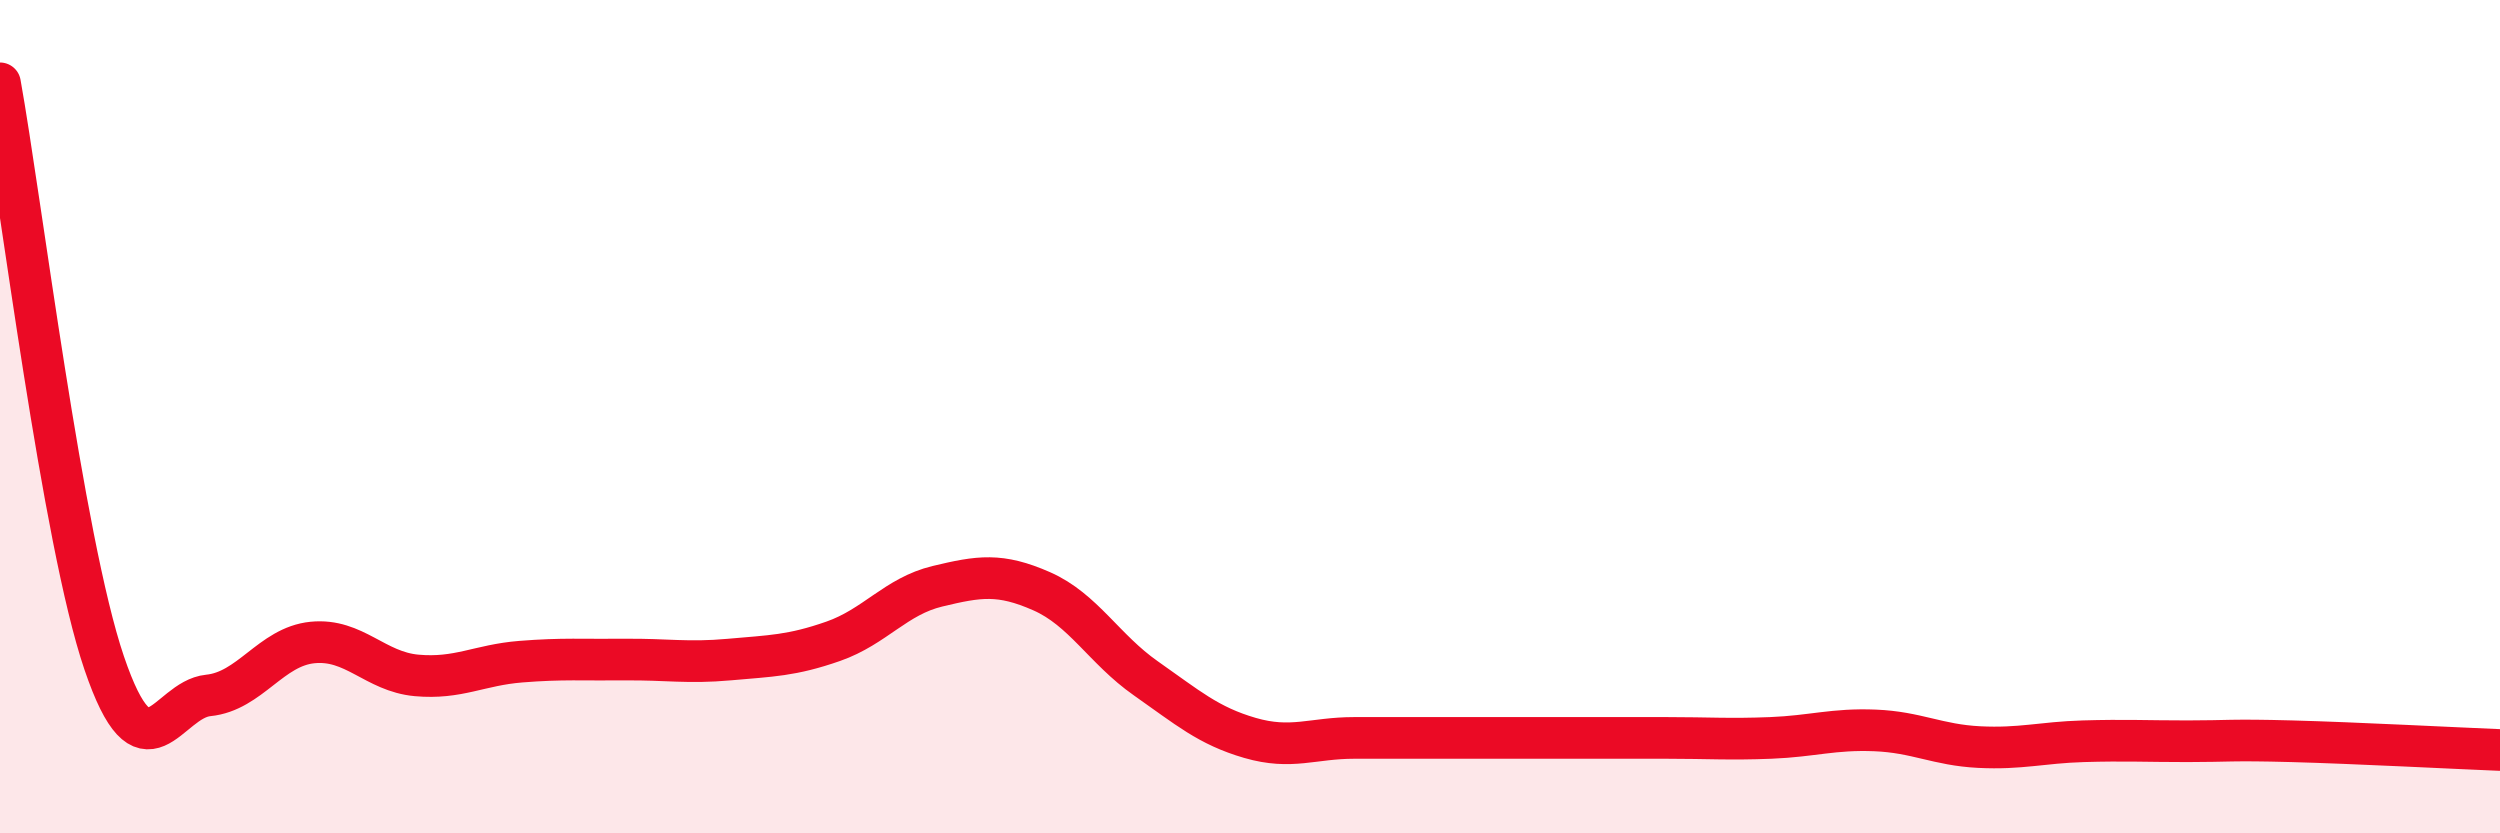
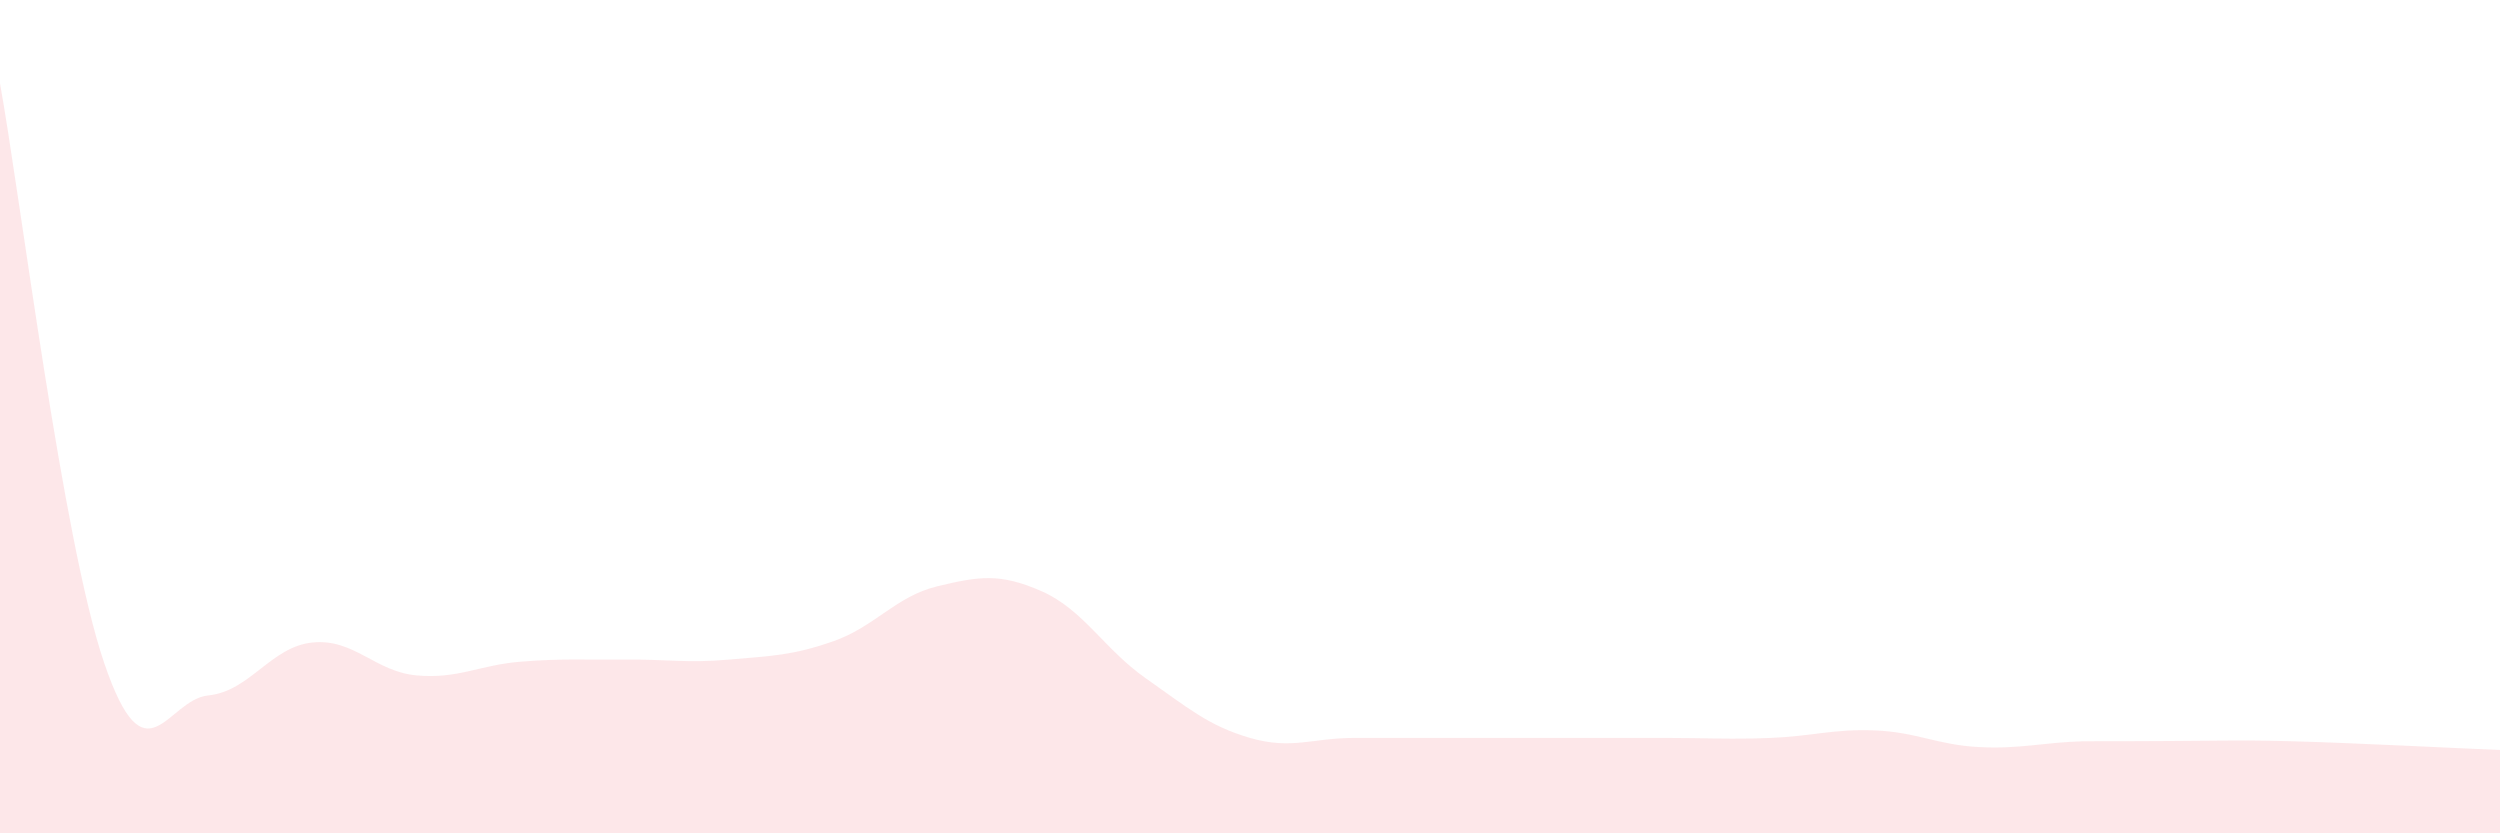
<svg xmlns="http://www.w3.org/2000/svg" width="60" height="20" viewBox="0 0 60 20">
-   <path d="M 0,2 C 0.5,4.78 1.5,12.97 2.5,15.91 C 3.5,18.85 4,16.79 5,16.69 C 6,16.59 6.5,15.52 7.5,15.42 C 8.5,15.32 9,16.12 10,16.21 C 11,16.3 11.5,15.96 12.5,15.88 C 13.5,15.8 14,15.84 15,15.83 C 16,15.82 16.5,15.92 17.5,15.83 C 18.5,15.74 19,15.74 20,15.39 C 21,15.04 21.5,14.31 22.5,14.07 C 23.5,13.83 24,13.75 25,14.19 C 26,14.63 26.5,15.58 27.5,16.28 C 28.5,16.98 29,17.42 30,17.71 C 31,18 31.5,17.71 32.5,17.71 C 33.5,17.71 34,17.71 35,17.71 C 36,17.71 36.5,17.71 37.5,17.71 C 38.5,17.71 39,17.71 40,17.71 C 41,17.71 41.5,17.75 42.5,17.71 C 43.5,17.67 44,17.49 45,17.53 C 46,17.57 46.5,17.88 47.5,17.93 C 48.5,17.98 49,17.82 50,17.79 C 51,17.76 51.5,17.79 52.5,17.79 C 53.5,17.79 53.5,17.75 55,17.79 C 56.5,17.83 59,17.96 60,18L60 20L0 20Z" fill="#EB0A25" opacity="0.1" stroke-linecap="round" stroke-linejoin="round" />
-   <path d="M 0,2 C 0.5,4.78 1.5,12.97 2.5,15.91 C 3.5,18.85 4,16.79 5,16.69 C 6,16.59 6.5,15.52 7.5,15.42 C 8.5,15.32 9,16.12 10,16.21 C 11,16.3 11.5,15.96 12.5,15.88 C 13.5,15.8 14,15.84 15,15.83 C 16,15.82 16.5,15.92 17.5,15.83 C 18.5,15.74 19,15.74 20,15.39 C 21,15.04 21.5,14.31 22.5,14.07 C 23.5,13.83 24,13.75 25,14.19 C 26,14.63 26.5,15.58 27.5,16.28 C 28.5,16.98 29,17.42 30,17.71 C 31,18 31.5,17.71 32.5,17.71 C 33.5,17.71 34,17.71 35,17.71 C 36,17.71 36.5,17.71 37.5,17.71 C 38.5,17.71 39,17.71 40,17.71 C 41,17.71 41.5,17.75 42.5,17.71 C 43.5,17.67 44,17.49 45,17.53 C 46,17.57 46.5,17.88 47.5,17.93 C 48.5,17.98 49,17.82 50,17.79 C 51,17.76 51.5,17.79 52.5,17.79 C 53.5,17.79 53.5,17.75 55,17.79 C 56.5,17.83 59,17.96 60,18" stroke="#EB0A25" stroke-width="1" fill="none" stroke-linecap="round" stroke-linejoin="round" />
+   <path d="M 0,2 C 0.5,4.78 1.5,12.97 2.5,15.91 C 3.5,18.85 4,16.79 5,16.69 C 6,16.59 6.5,15.52 7.5,15.42 C 8.5,15.32 9,16.12 10,16.21 C 11,16.3 11.5,15.96 12.5,15.88 C 13.5,15.8 14,15.84 15,15.83 C 16,15.82 16.5,15.92 17.5,15.83 C 18.5,15.74 19,15.74 20,15.39 C 21,15.04 21.5,14.31 22.5,14.07 C 23.5,13.83 24,13.75 25,14.19 C 26,14.63 26.5,15.58 27.5,16.28 C 28.5,16.98 29,17.42 30,17.71 C 31,18 31.5,17.71 32.5,17.71 C 33.5,17.71 34,17.71 35,17.71 C 36,17.71 36.5,17.71 37.5,17.71 C 38.5,17.71 39,17.71 40,17.71 C 41,17.71 41.5,17.75 42.5,17.71 C 43.5,17.67 44,17.49 45,17.53 C 46,17.57 46.5,17.88 47.5,17.93 C 48.5,17.98 49,17.82 50,17.79 C 53.5,17.79 53.5,17.75 55,17.79 C 56.5,17.83 59,17.96 60,18L60 20L0 20Z" fill="#EB0A25" opacity="0.1" stroke-linecap="round" stroke-linejoin="round" />
</svg>